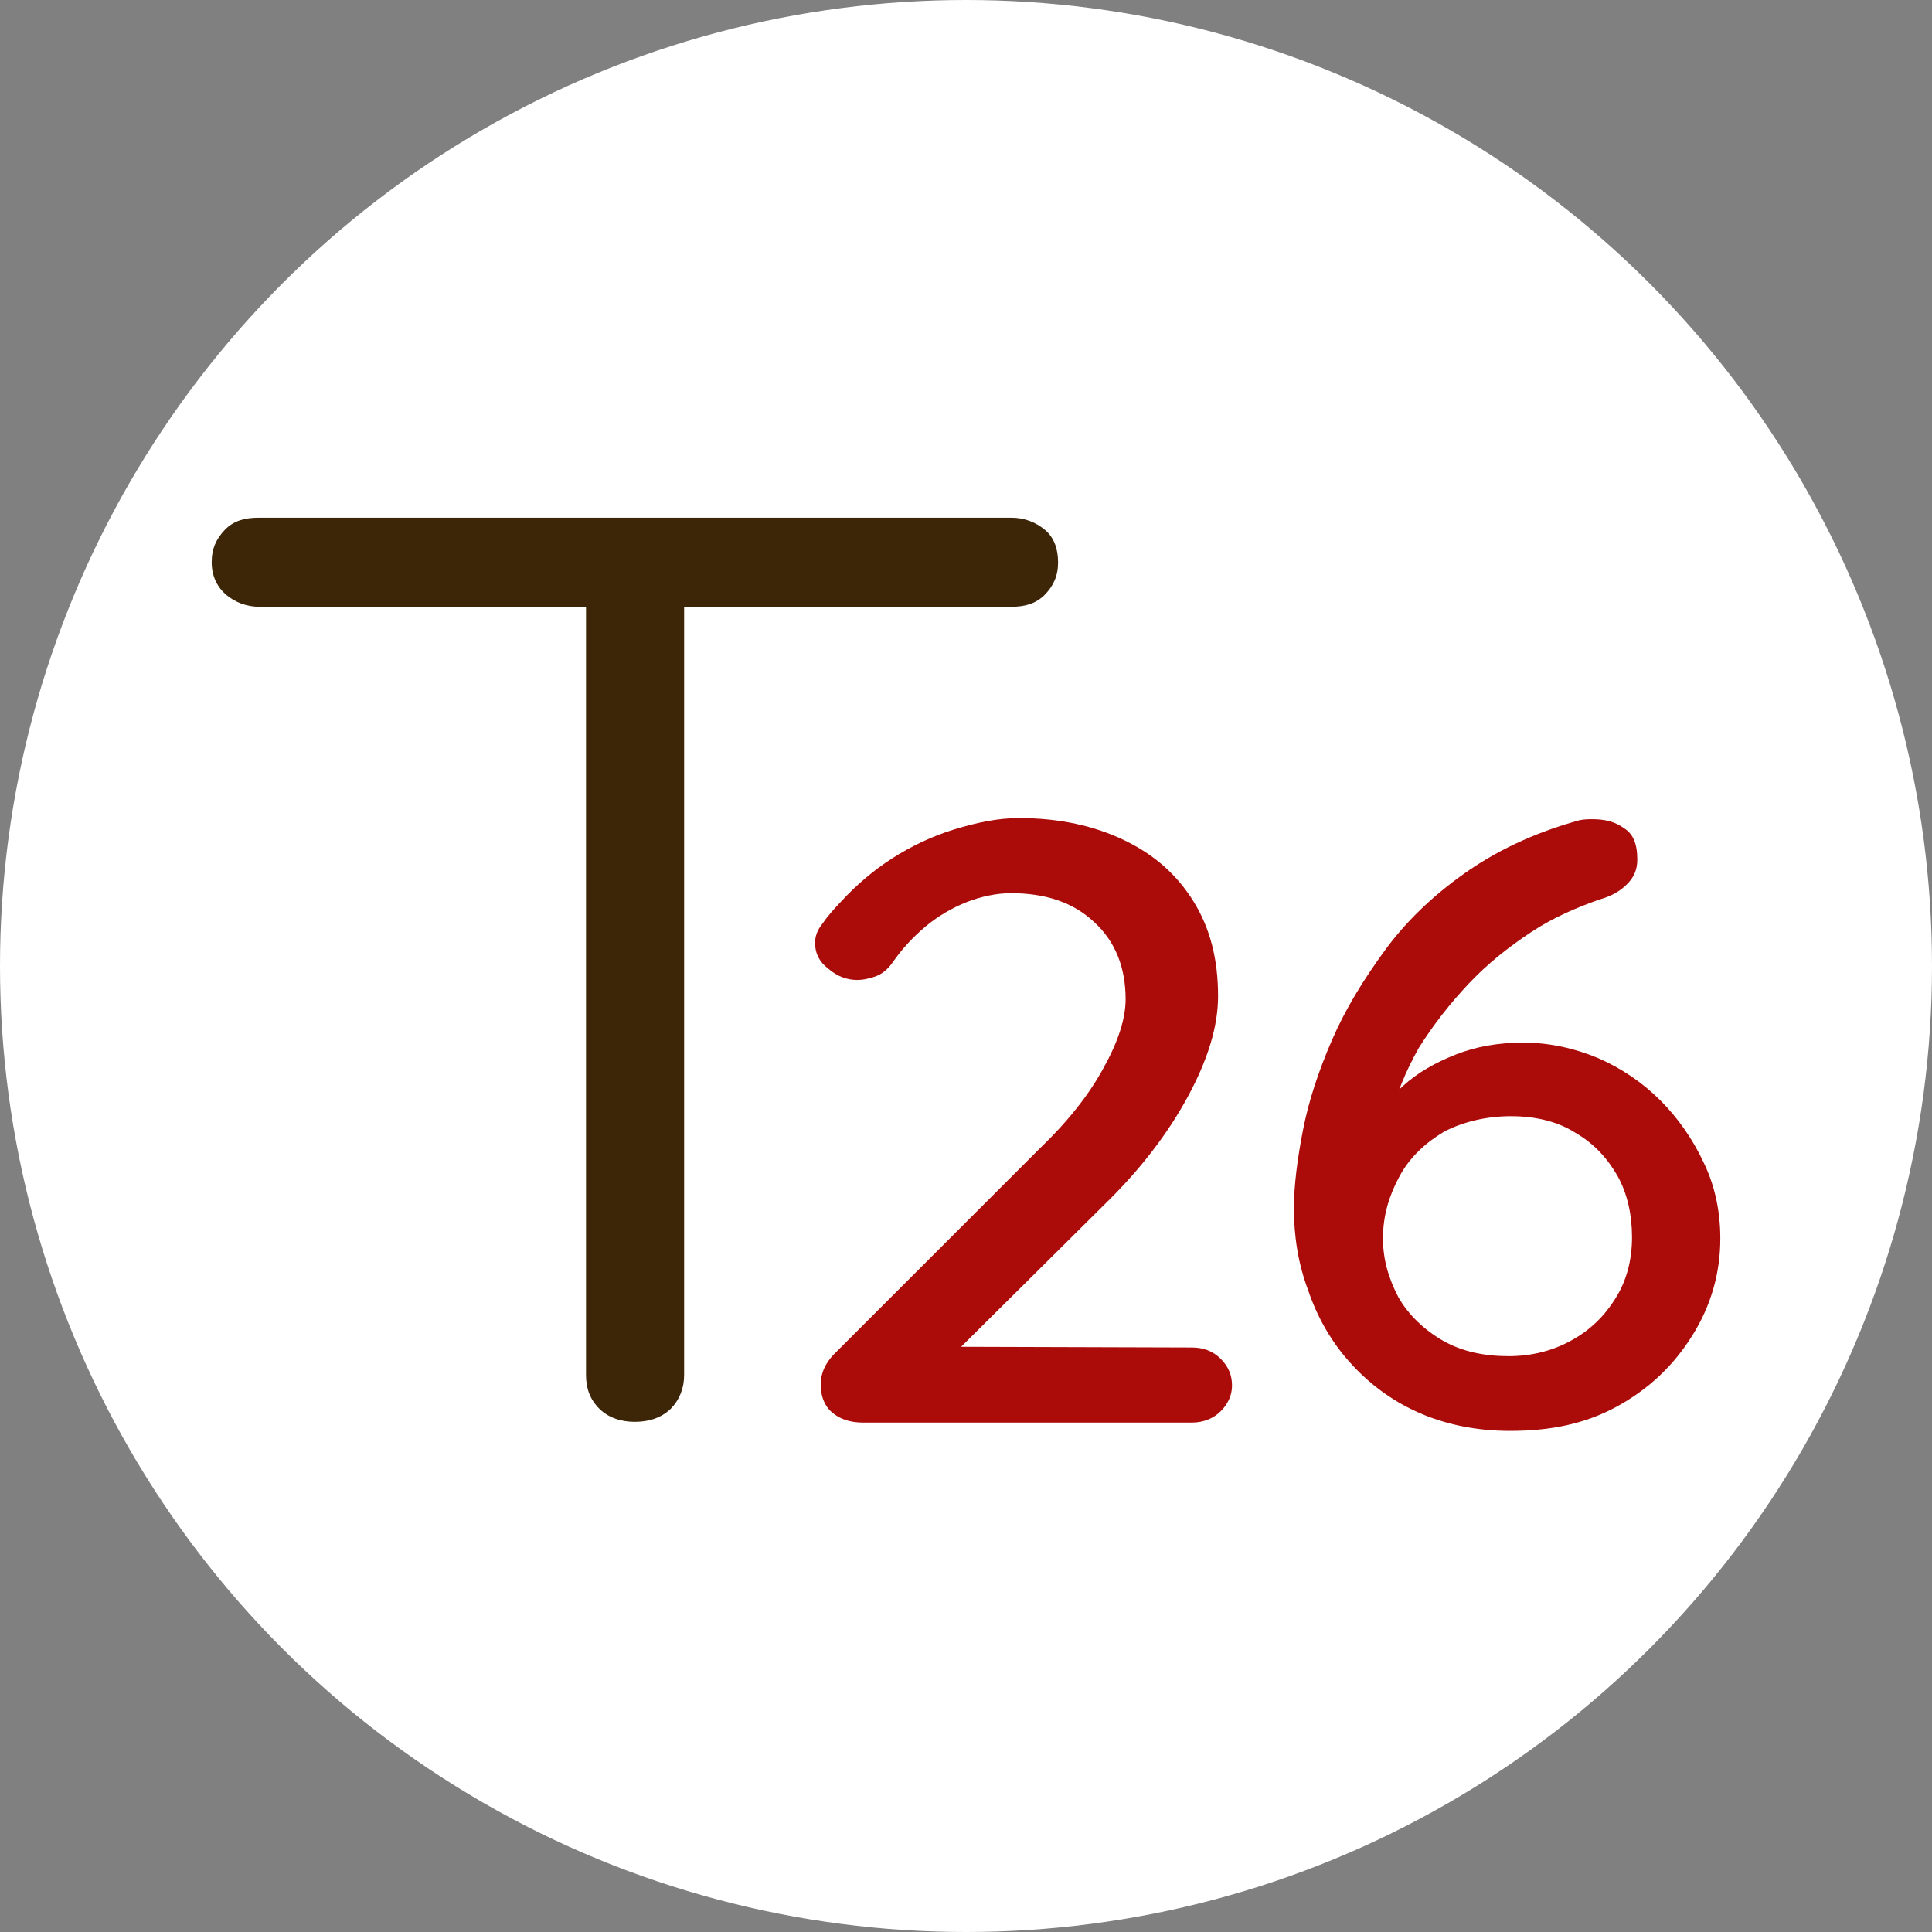
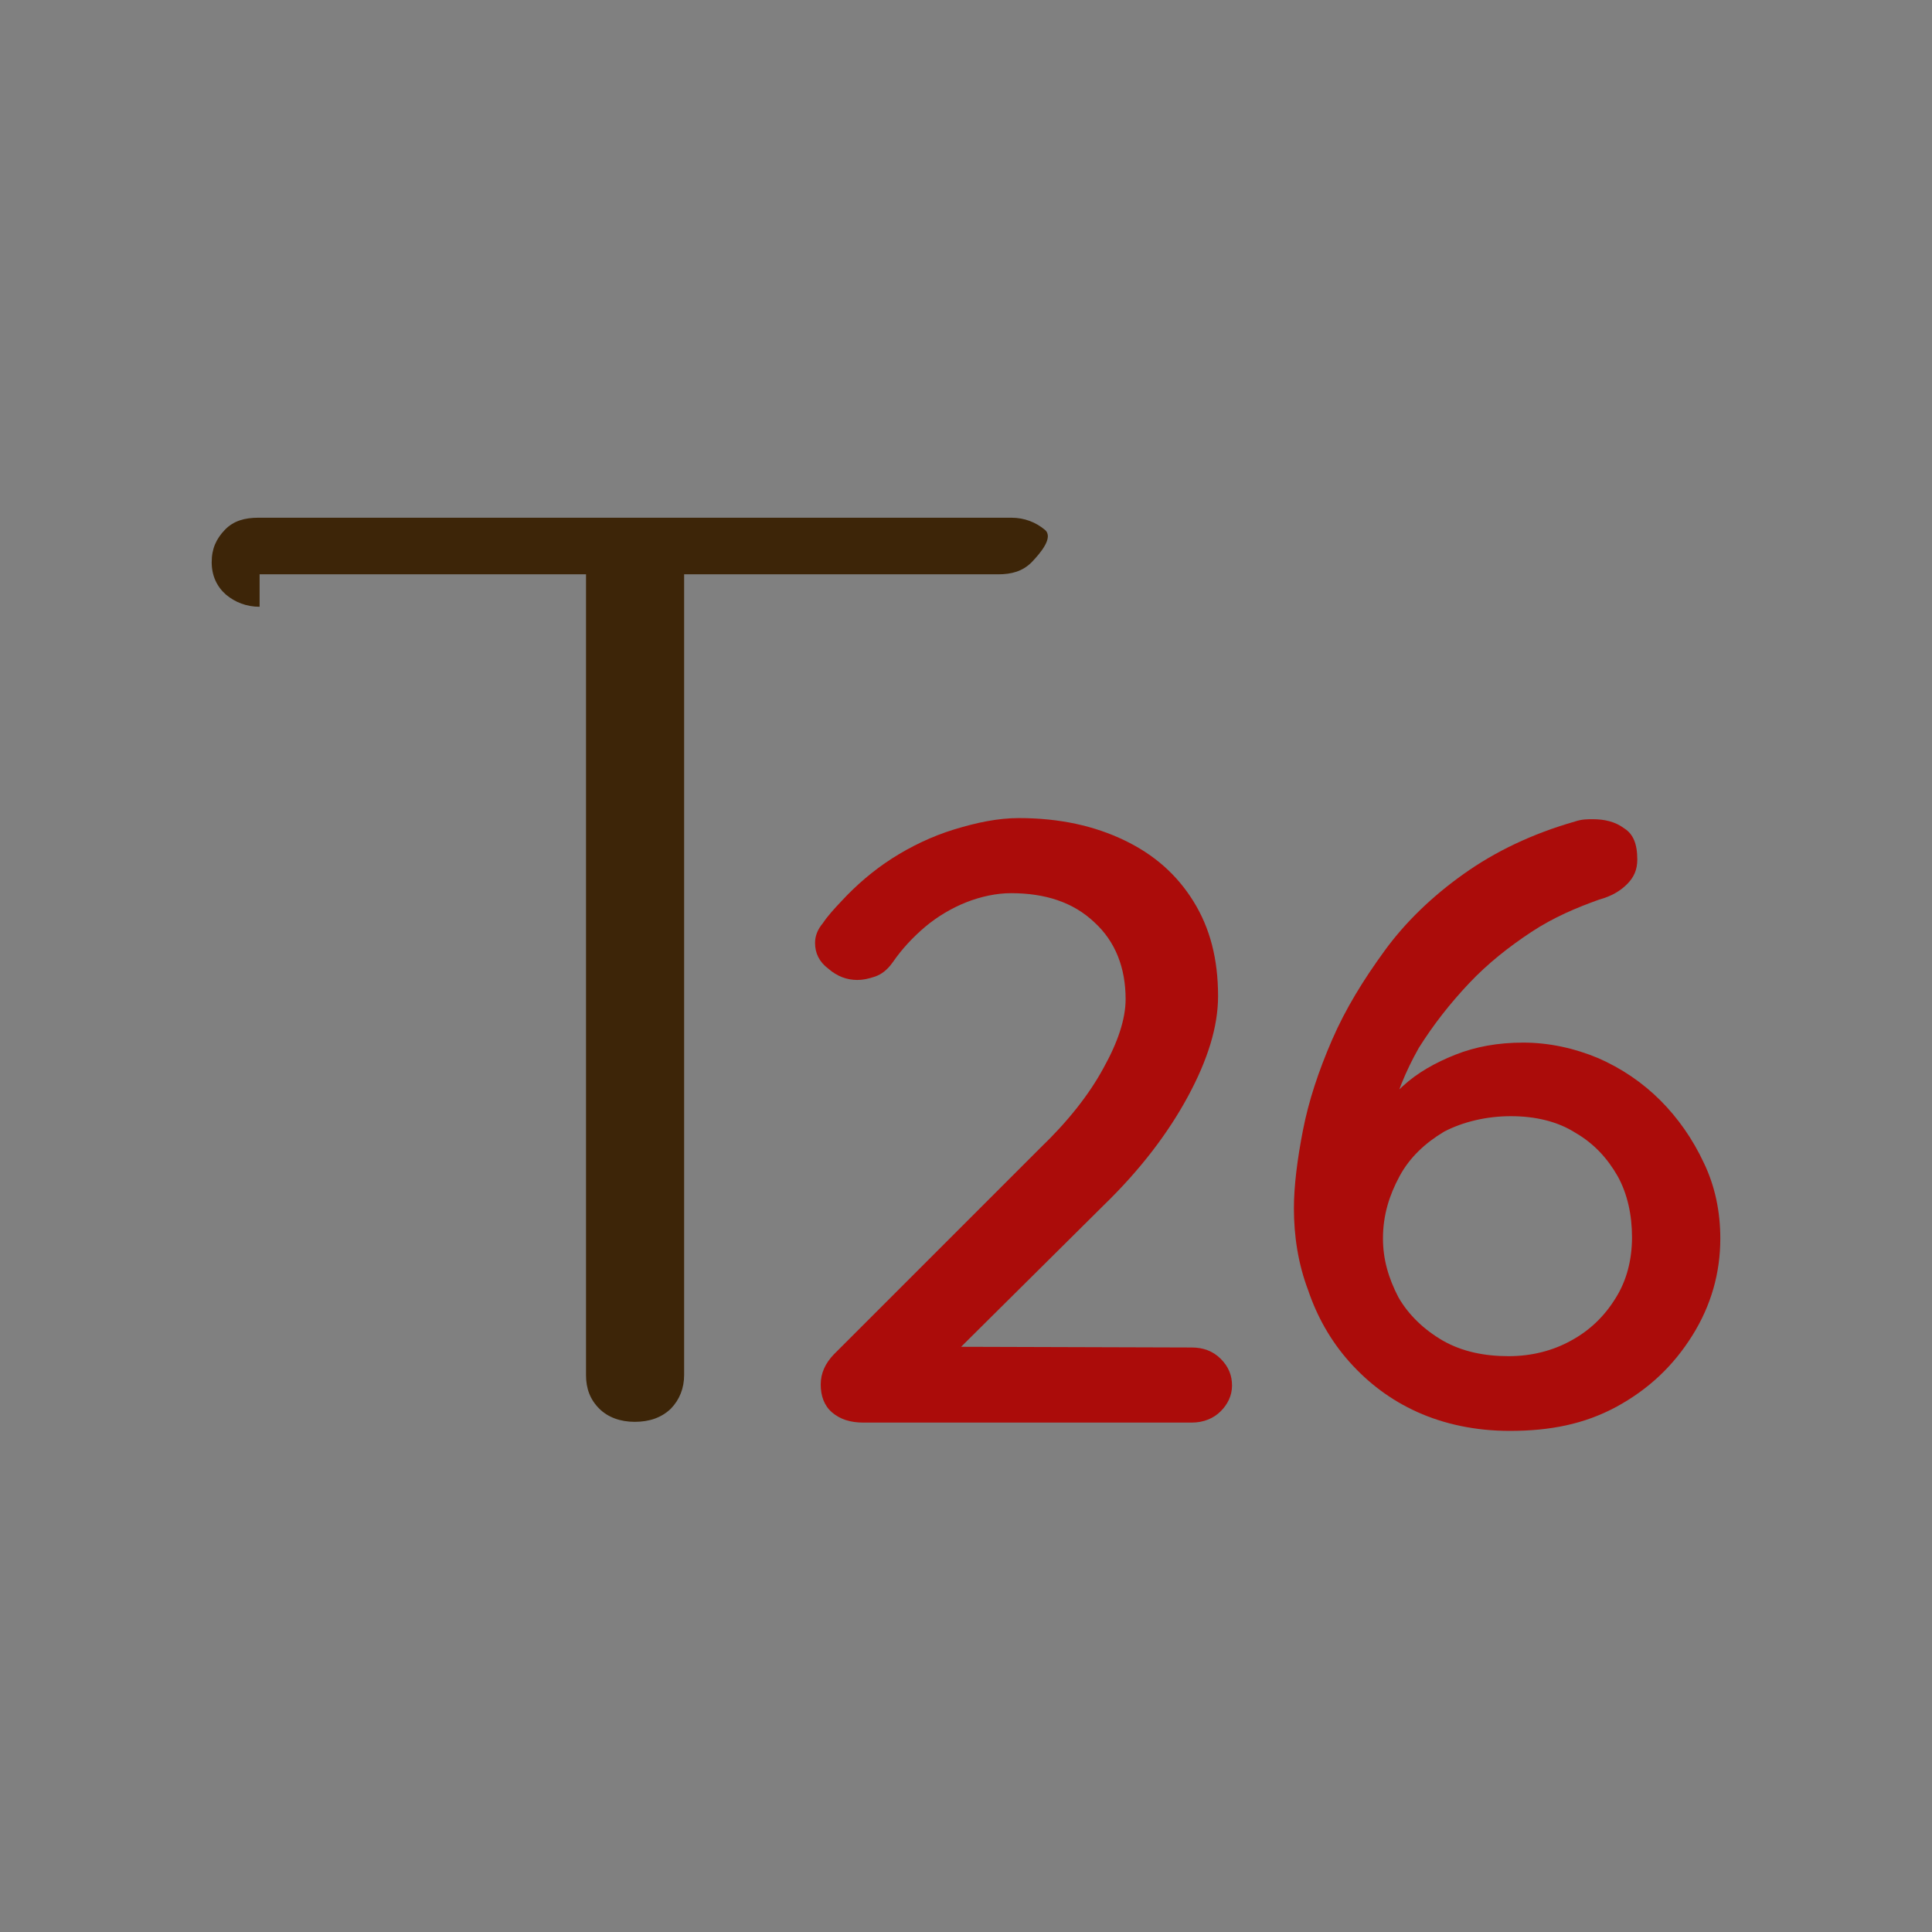
<svg xmlns="http://www.w3.org/2000/svg" id="Ebene_1" x="0px" y="0px" viewBox="0 0 512 512" style="enable-background:new 0 0 512 512;" xml:space="preserve">
  <rect x="0" y="0" width="512" height="512" fill="#808080" stroke="none" />
  <style type="text/css">	.st0{fill:#FFFFFF;}	.st1{fill:#3D2508;}	.st2{fill:#AB0C0A;}</style>
-   <circle class="st0" cx="256" cy="256" r="256" />
-   <path class="st1" d="M68.8,160.8c-3.5,0-6.5-1.2-8.9-3.2c-2.4-2.1-3.8-5-3.8-8.6s1.2-6.2,3.5-8.6s5.3-3.2,8.9-3.2H268 c3.5,0,6.5,1.2,8.9,3.2s3.5,5,3.5,8.6s-1.2,6.2-3.5,8.6c-2.4,2.4-5.3,3.2-8.9,3.2H68.8z M168.2,376.8c-3.8,0-7.1-1.2-9.4-3.5 c-2.4-2.4-3.5-5.3-3.5-8.9V150.2h26v214.2c0,3.5-1.2,6.5-3.5,8.9C175.3,375.7,172.1,376.8,168.2,376.8z" />
+   <path class="st1" d="M68.8,160.8c-3.5,0-6.5-1.2-8.9-3.2c-2.4-2.1-3.8-5-3.8-8.6s1.2-6.2,3.5-8.6s5.3-3.2,8.9-3.2H268 c3.5,0,6.5,1.2,8.9,3.2s-1.2,6.2-3.5,8.6c-2.4,2.4-5.3,3.2-8.9,3.2H68.8z M168.2,376.8c-3.8,0-7.1-1.2-9.4-3.5 c-2.4-2.4-3.5-5.3-3.5-8.9V150.2h26v214.2c0,3.5-1.2,6.5-3.5,8.9C175.3,375.7,172.1,376.8,168.2,376.8z" />
  <g>
    <path class="st2" d="M315.8,357.1c3,0,5.6,0.9,7.7,3s3,4.4,3,7.1c0,2.7-1.2,5-3,6.8s-4.4,3-7.7,3h-87c-3.5,0-6.2-0.9-8.3-2.7  s-3-4.4-3-7.4c0-3,1.2-5.6,3.5-8l54.6-54.6c7.4-7.1,13-14.2,16.8-21.2c3.8-6.8,5.9-13,5.9-18.3c0-8.3-2.7-15.3-8.3-20.4  c-5.6-5.3-13-7.7-22.1-7.7c-3.8,0-8,0.9-11.8,2.4c-3.8,1.5-7.7,3.8-10.9,6.5s-6.2,5.9-8.6,9.4c-1.5,2.1-3,3.2-4.7,3.8  c-1.8,0.6-3.2,0.9-4.7,0.9c-2.7,0-5.3-0.9-7.7-3c-2.4-1.8-3.5-4.1-3.5-6.8c0-1.8,0.6-3.5,2.1-5.3c1.2-1.8,3-3.8,5-5.9  c3.8-4.1,8.3-8,13.3-11.2c5-3.2,10.6-5.9,16.5-7.7s11.5-3,17.1-3c10.9,0,20.1,2.1,28,5.9s13.9,9.1,18.3,16.2  c4.4,7.1,6.5,15.3,6.5,25.1c0,8-2.7,16.8-8,26.6s-12.7,19.5-22.4,28.9l-40.1,39.8l-2.4-2.4L315.8,357.1L315.8,357.1z" />
    <path class="st2" d="M400.1,379.2c-9.1,0-17.4-1.8-24.5-5c-7.1-3.2-13-7.7-18-13.3c-5-5.6-8.6-12.1-10.9-18.9  c-2.7-7.1-3.8-14.5-3.8-21.8c0-5.9,0.9-13,2.4-20.7s4.1-15.6,7.7-23.9s8.3-15.9,13.9-23.6c5.6-7.7,12.7-14.5,21-20.4  s18-10.6,29.5-13.9c1.8-0.6,3.2-0.6,4.7-0.6c3,0,5.9,0.6,8.3,2.4c2.4,1.5,3.5,4.1,3.5,8.3c0,2.7-0.9,4.7-2.7,6.5  c-1.8,1.8-4.1,3.2-7.4,4.1c-5.9,2.1-12.1,4.7-18,8.6s-11.5,8.3-16.5,13.6c-5,5.3-9.4,10.9-13.3,17.1c-3.5,6.2-6.2,12.7-7.7,19.5  l-6.2,1.2c2.7-3.5,5.9-7.1,9.7-10.6c3.8-3.5,8.6-6.2,13.9-8.3c5.3-2.1,11.2-3.2,18-3.2c6.8,0,13.6,1.5,19.8,4.1  c6.2,2.7,11.8,6.5,16.5,11.2s8.6,10.3,11.5,16.5c3,6.2,4.4,13,4.4,20.1c0,9.1-2.4,17.7-7.4,25.7c-5,8-11.5,14.2-20.1,18.9  C419.9,377.4,410.8,379.2,400.1,379.2L400.1,379.2z M399.8,359.4c6.2,0,11.8-1.5,16.5-4.1c5-2.7,8.9-6.5,11.8-11.2  c3-4.7,4.4-10.3,4.4-16.2s-1.2-11.5-3.8-16.2c-2.7-4.7-6.2-8.6-11.2-11.5c-4.7-3-10.6-4.4-17.1-4.4c-6.5,0-12.7,1.5-17.7,4.1  c-5,3-9.1,6.8-11.8,11.8c-2.7,5-4.4,10.3-4.4,16.5c0,5.6,1.5,10.6,4.1,15.6c2.7,4.7,6.8,8.6,11.8,11.5  C387.5,358.2,393.4,359.4,399.8,359.4L399.8,359.4z" />
  </g>
</svg>